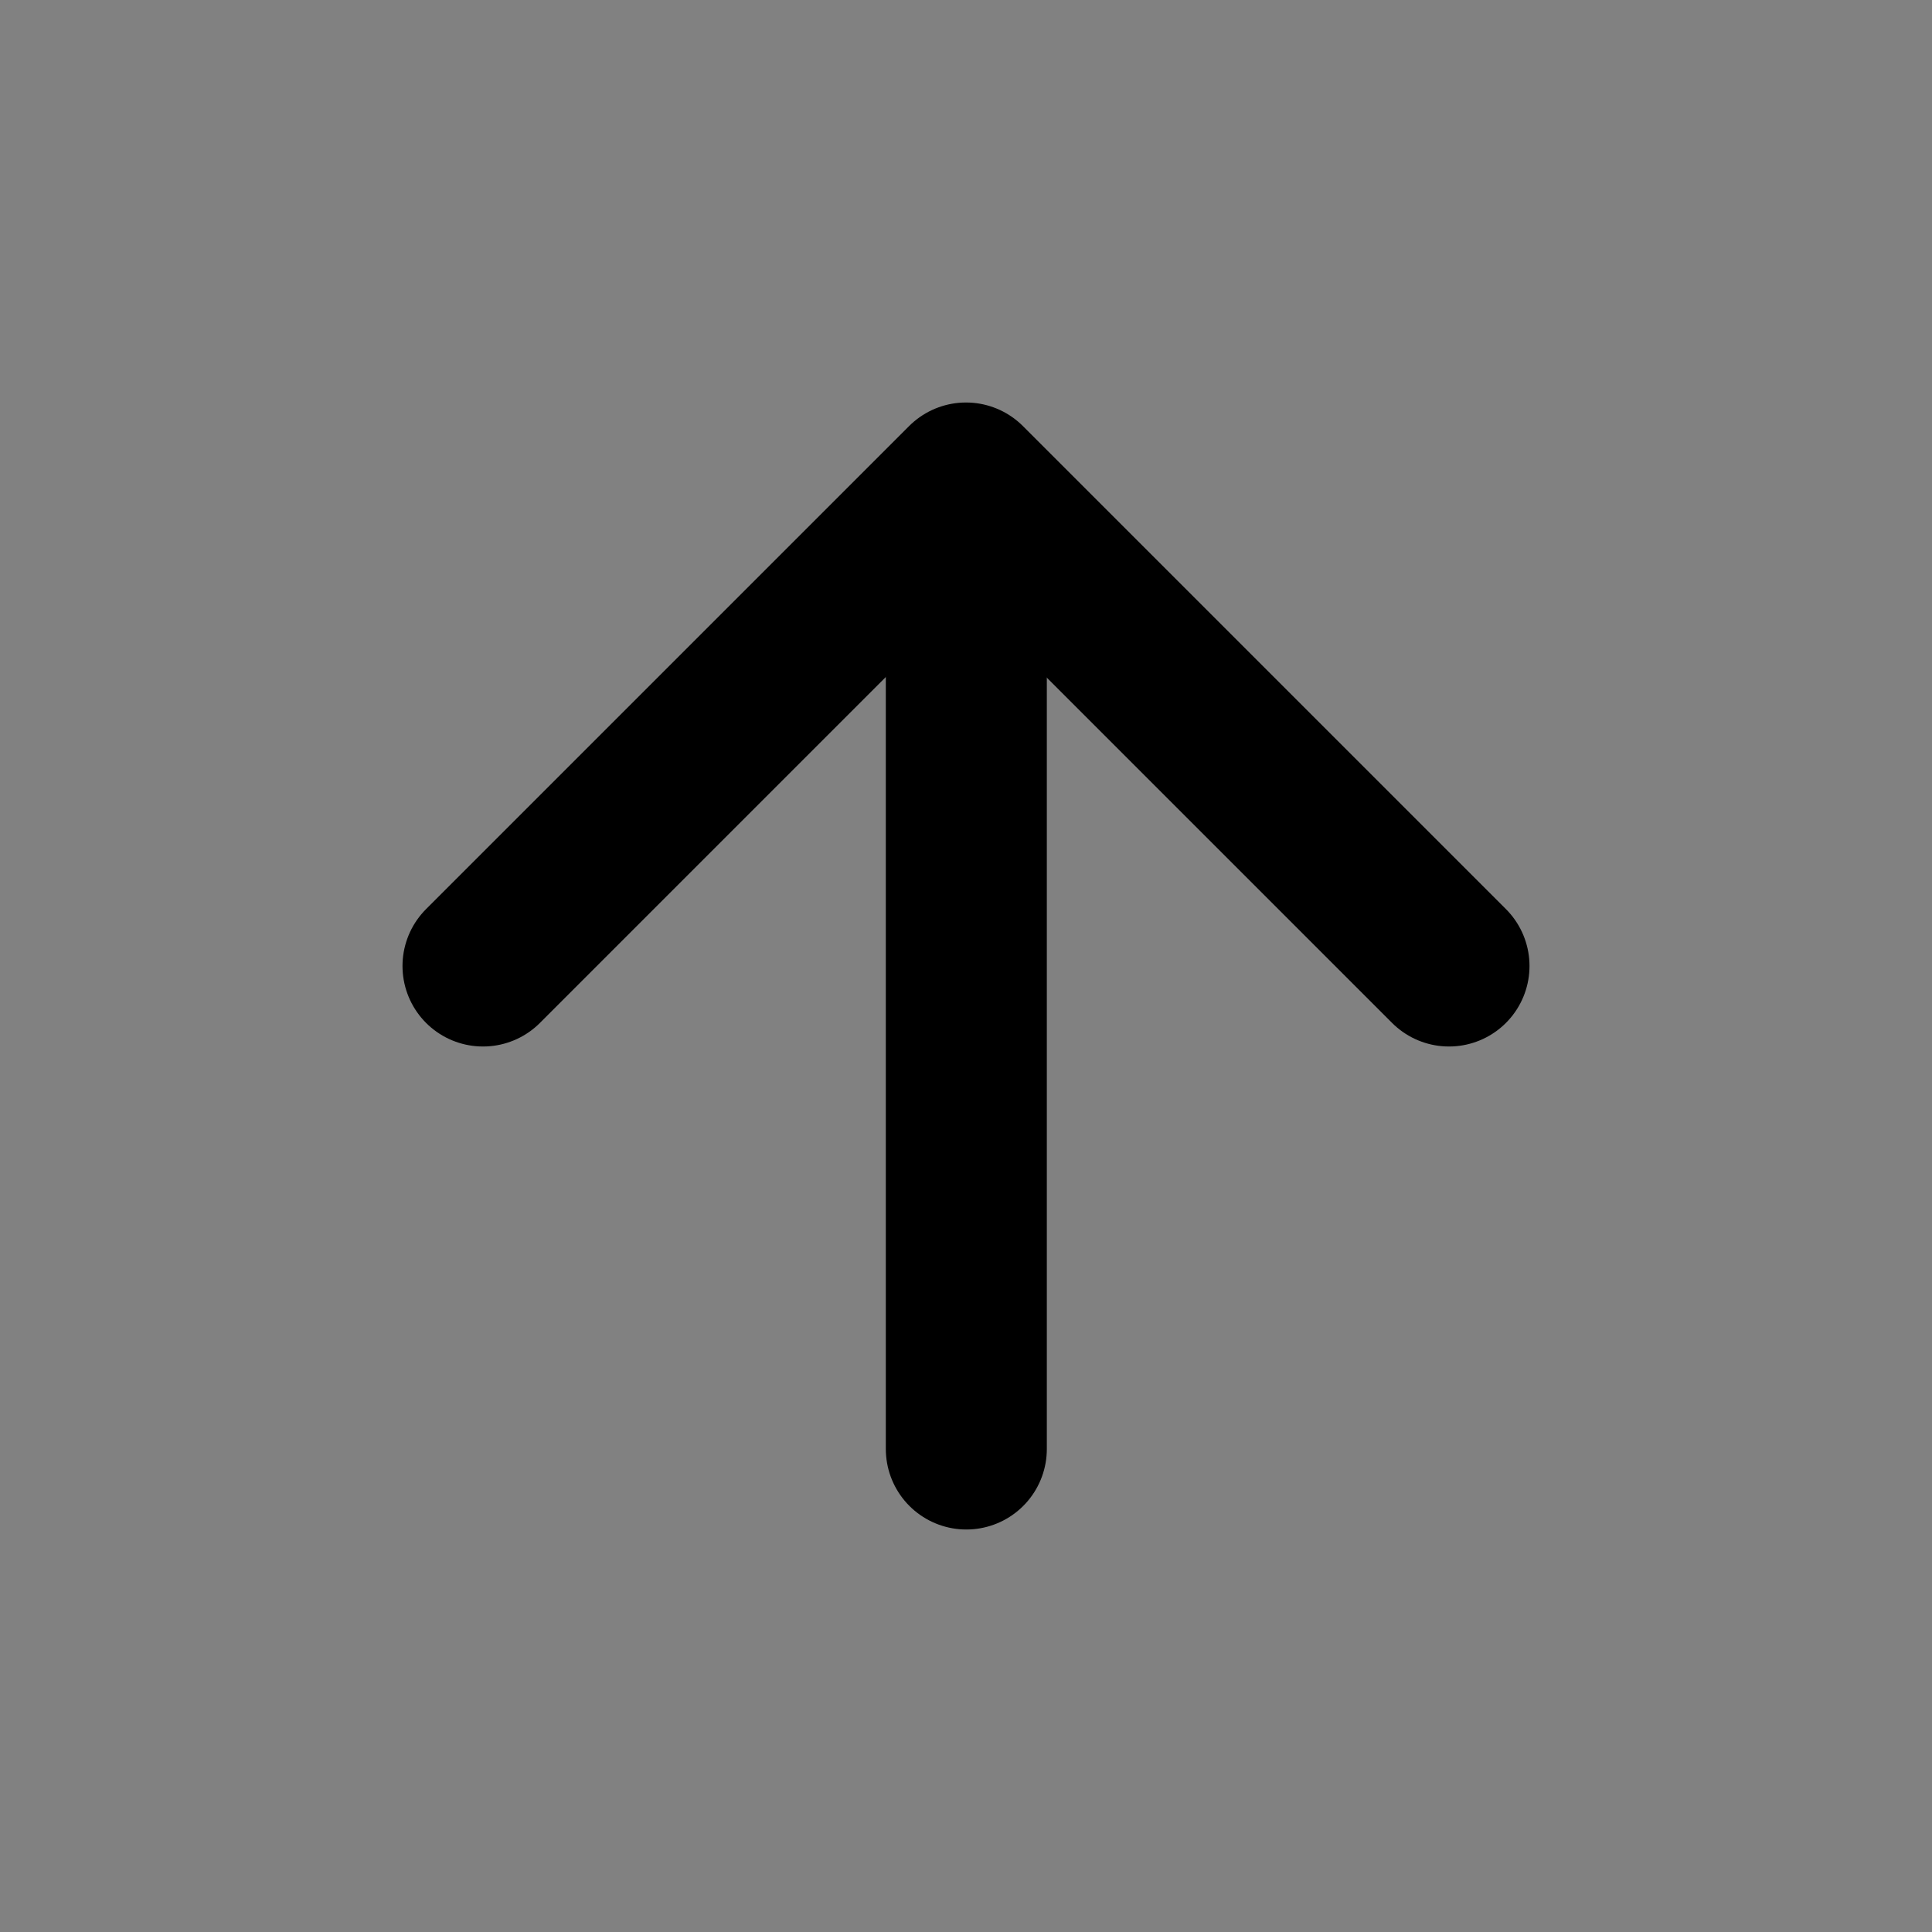
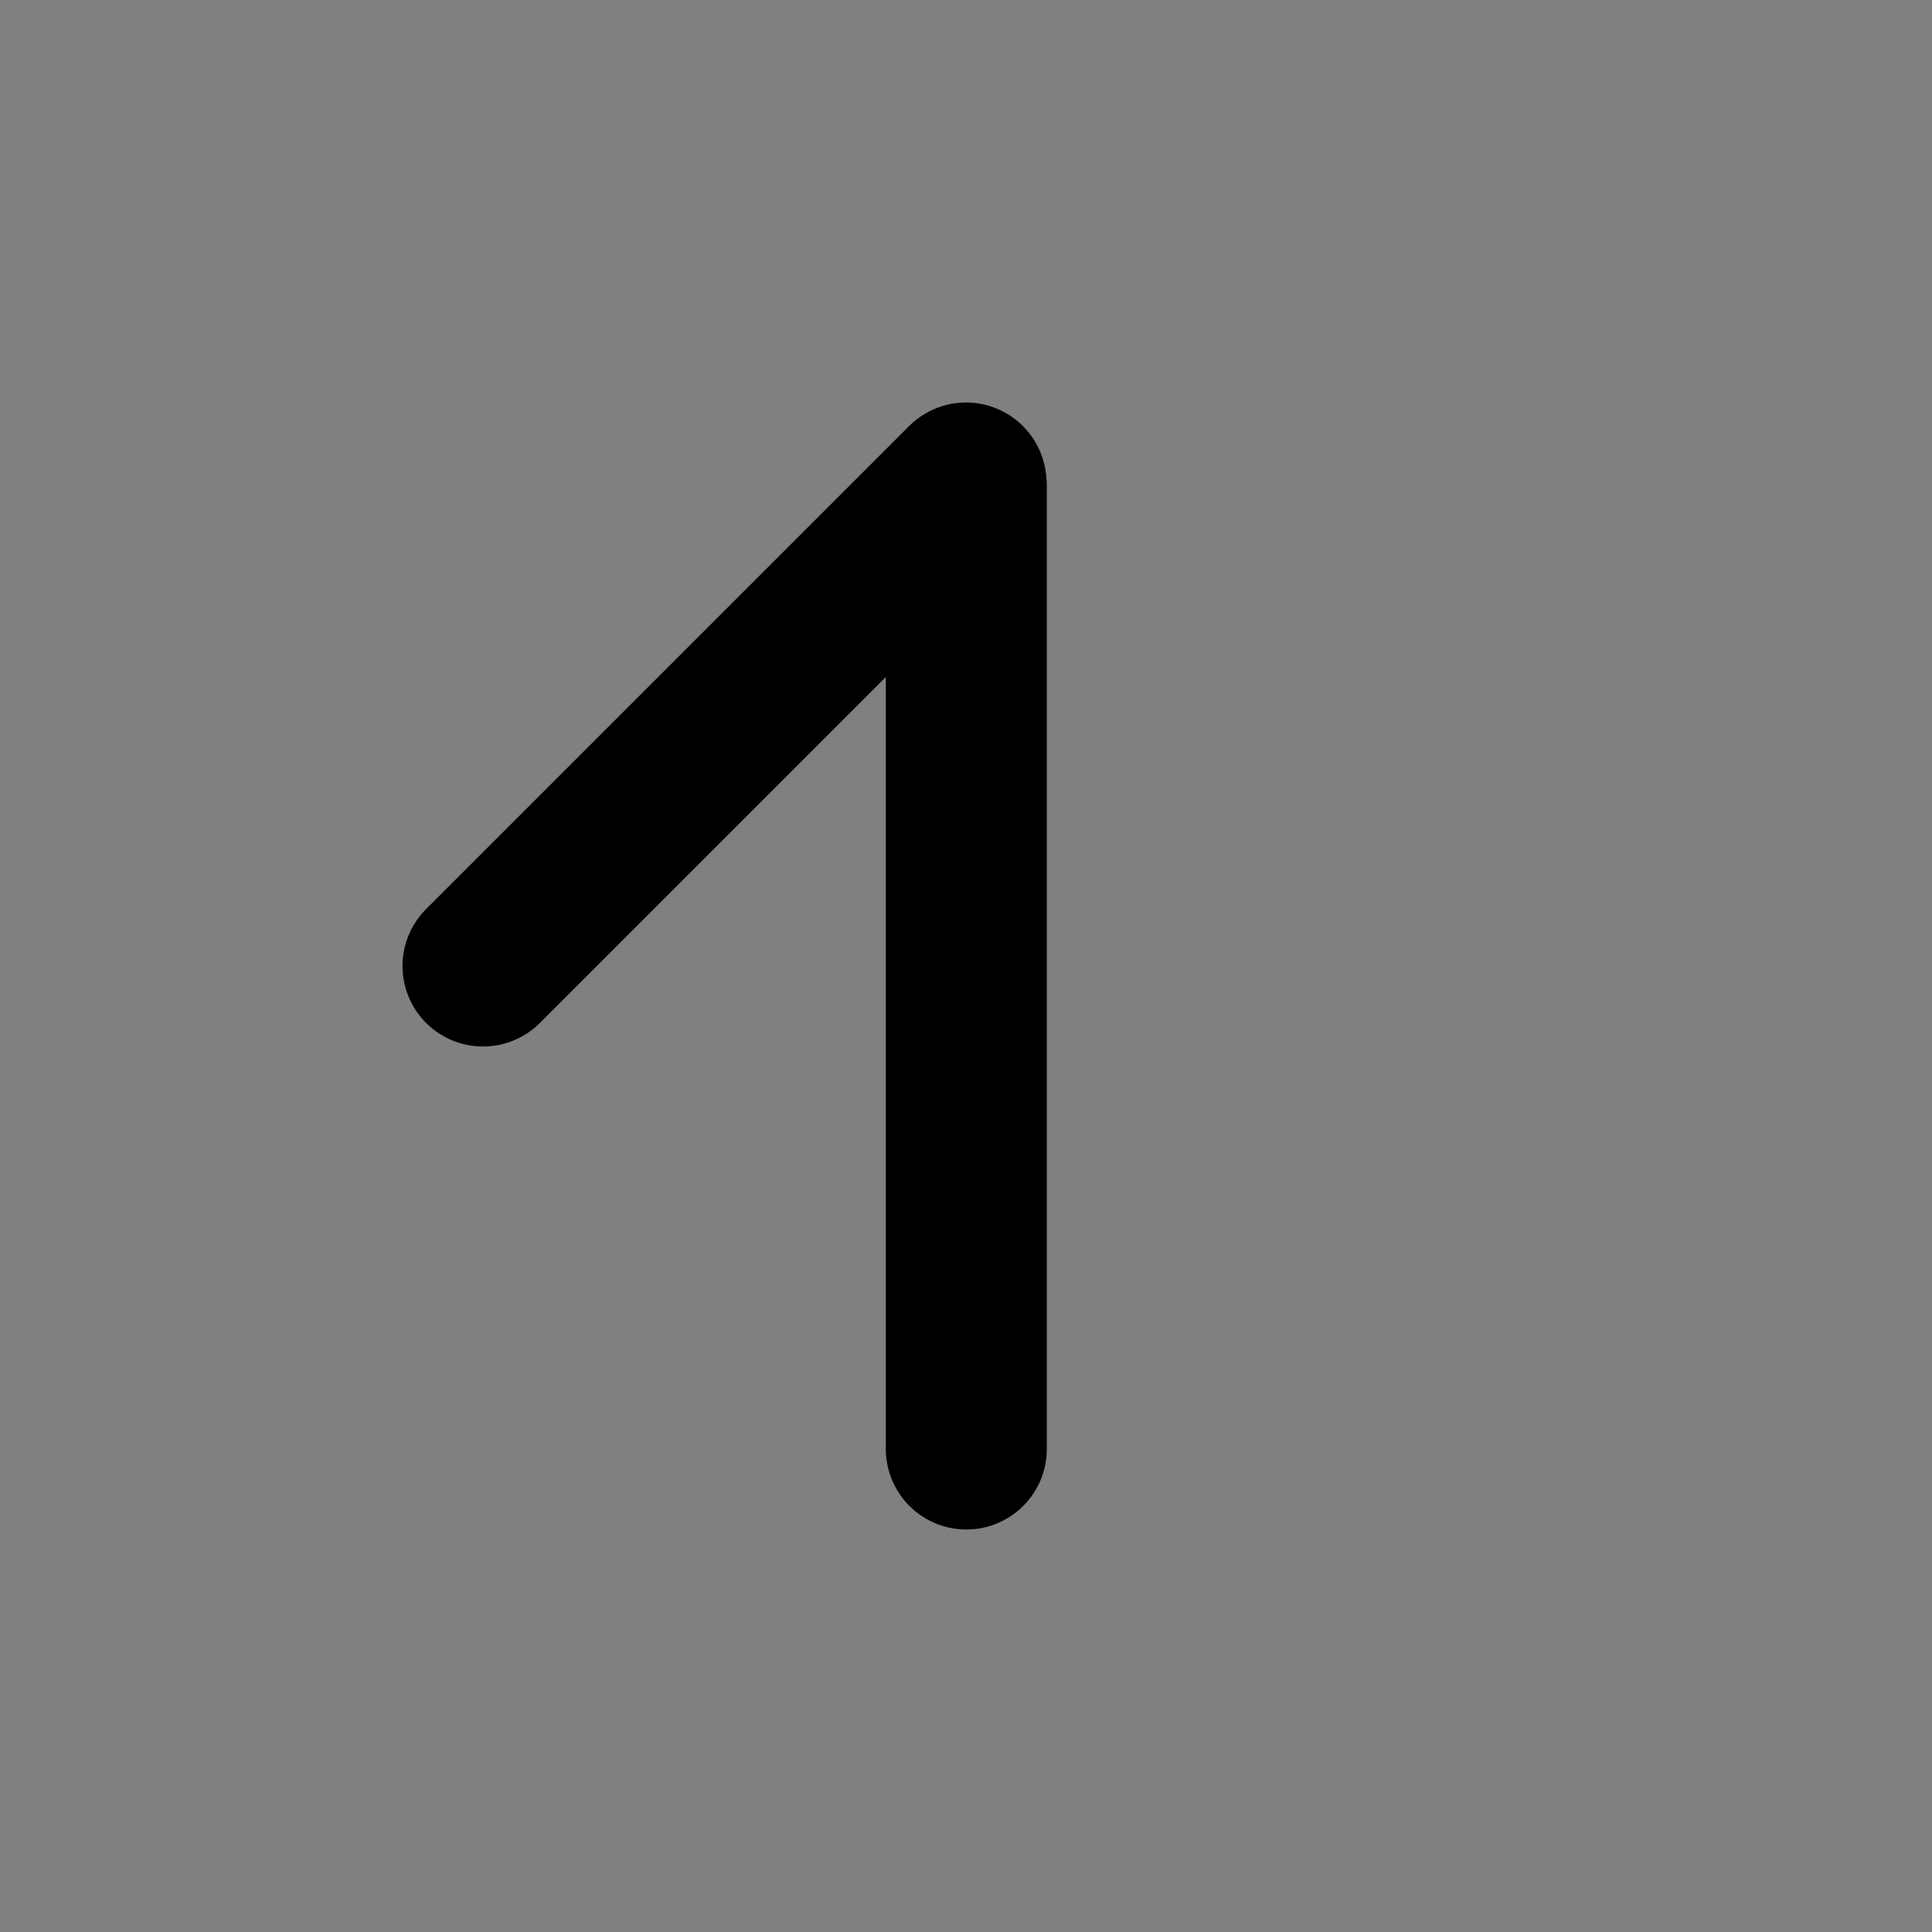
<svg xmlns="http://www.w3.org/2000/svg" width="800px" height="800px" viewBox="0 0 48 48" fill="none">
  <rect x="0" y="0" width="48" height="48" fill="#808080" stroke="none" />
-   <rect width="48" height="48" fill="white" fill-opacity="0.01" />
  <path d="M24.008 12.101V36" stroke="#000000" stroke-width="4" stroke-linecap="round" stroke-linejoin="round" />
-   <path d="M12 24L24 12L36 24" stroke="#000000" stroke-width="4" stroke-linecap="round" stroke-linejoin="round" />
+   <path d="M12 24L24 12" stroke="#000000" stroke-width="4" stroke-linecap="round" stroke-linejoin="round" />
</svg>